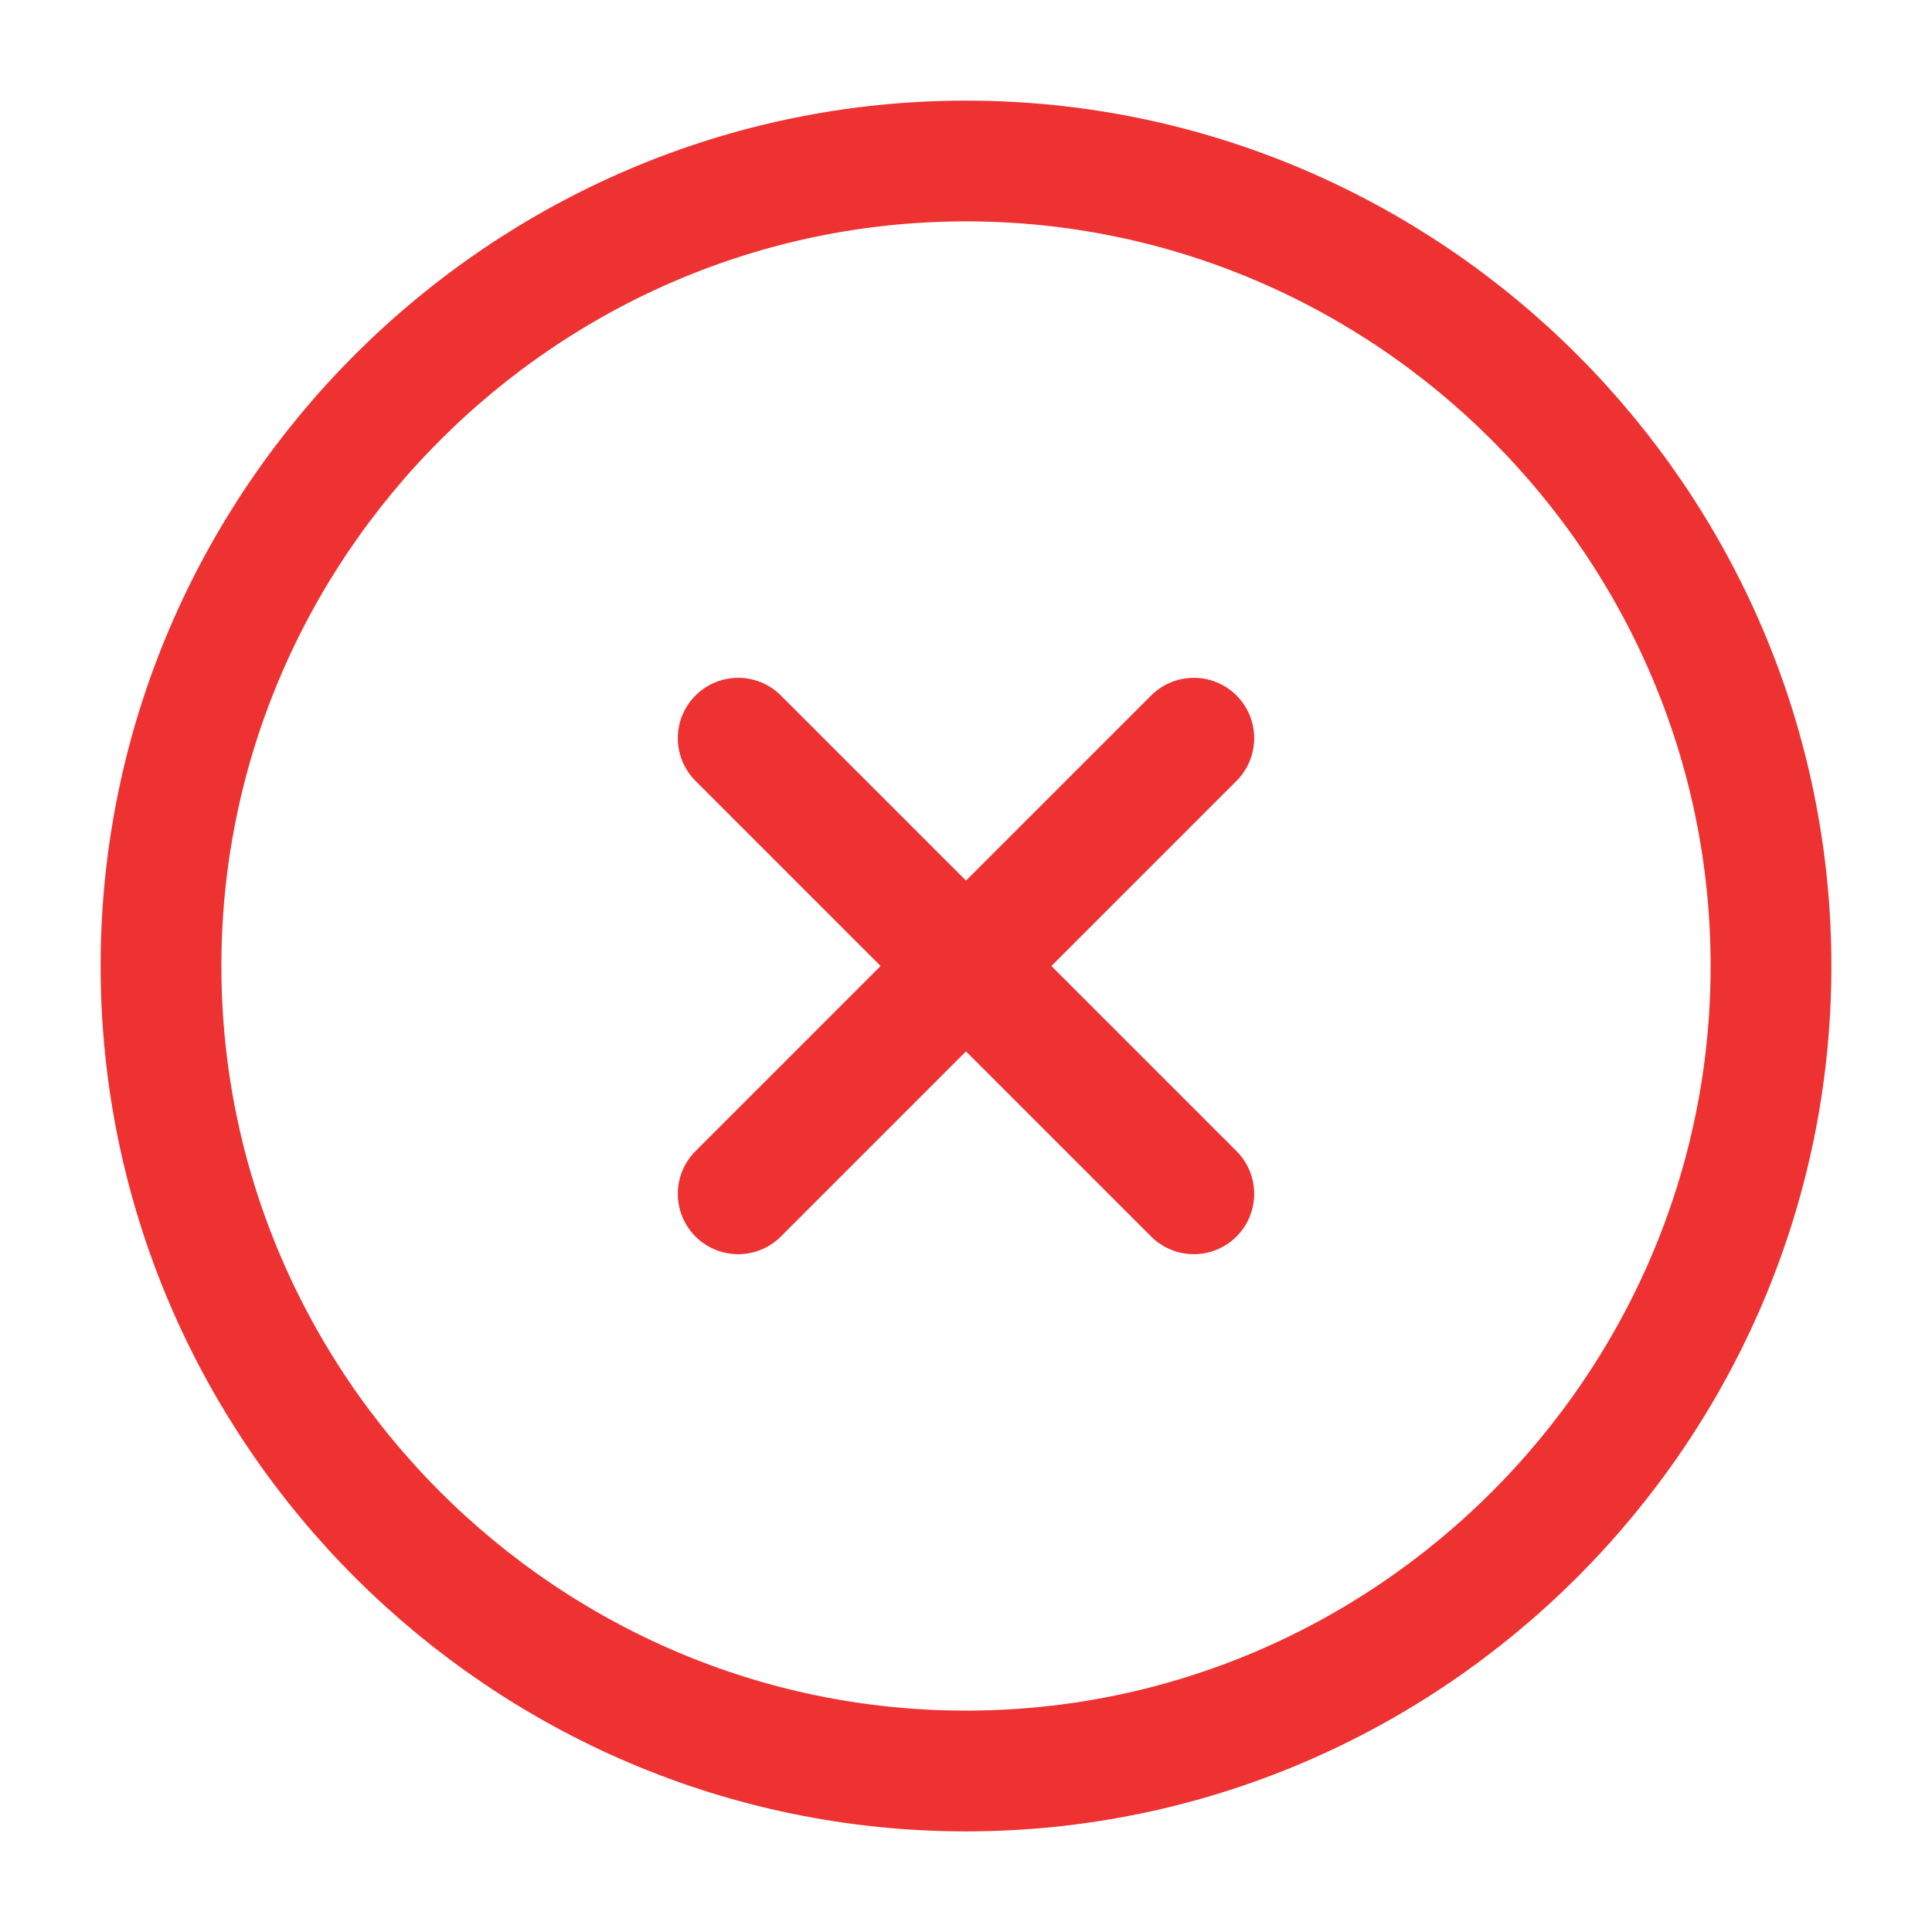
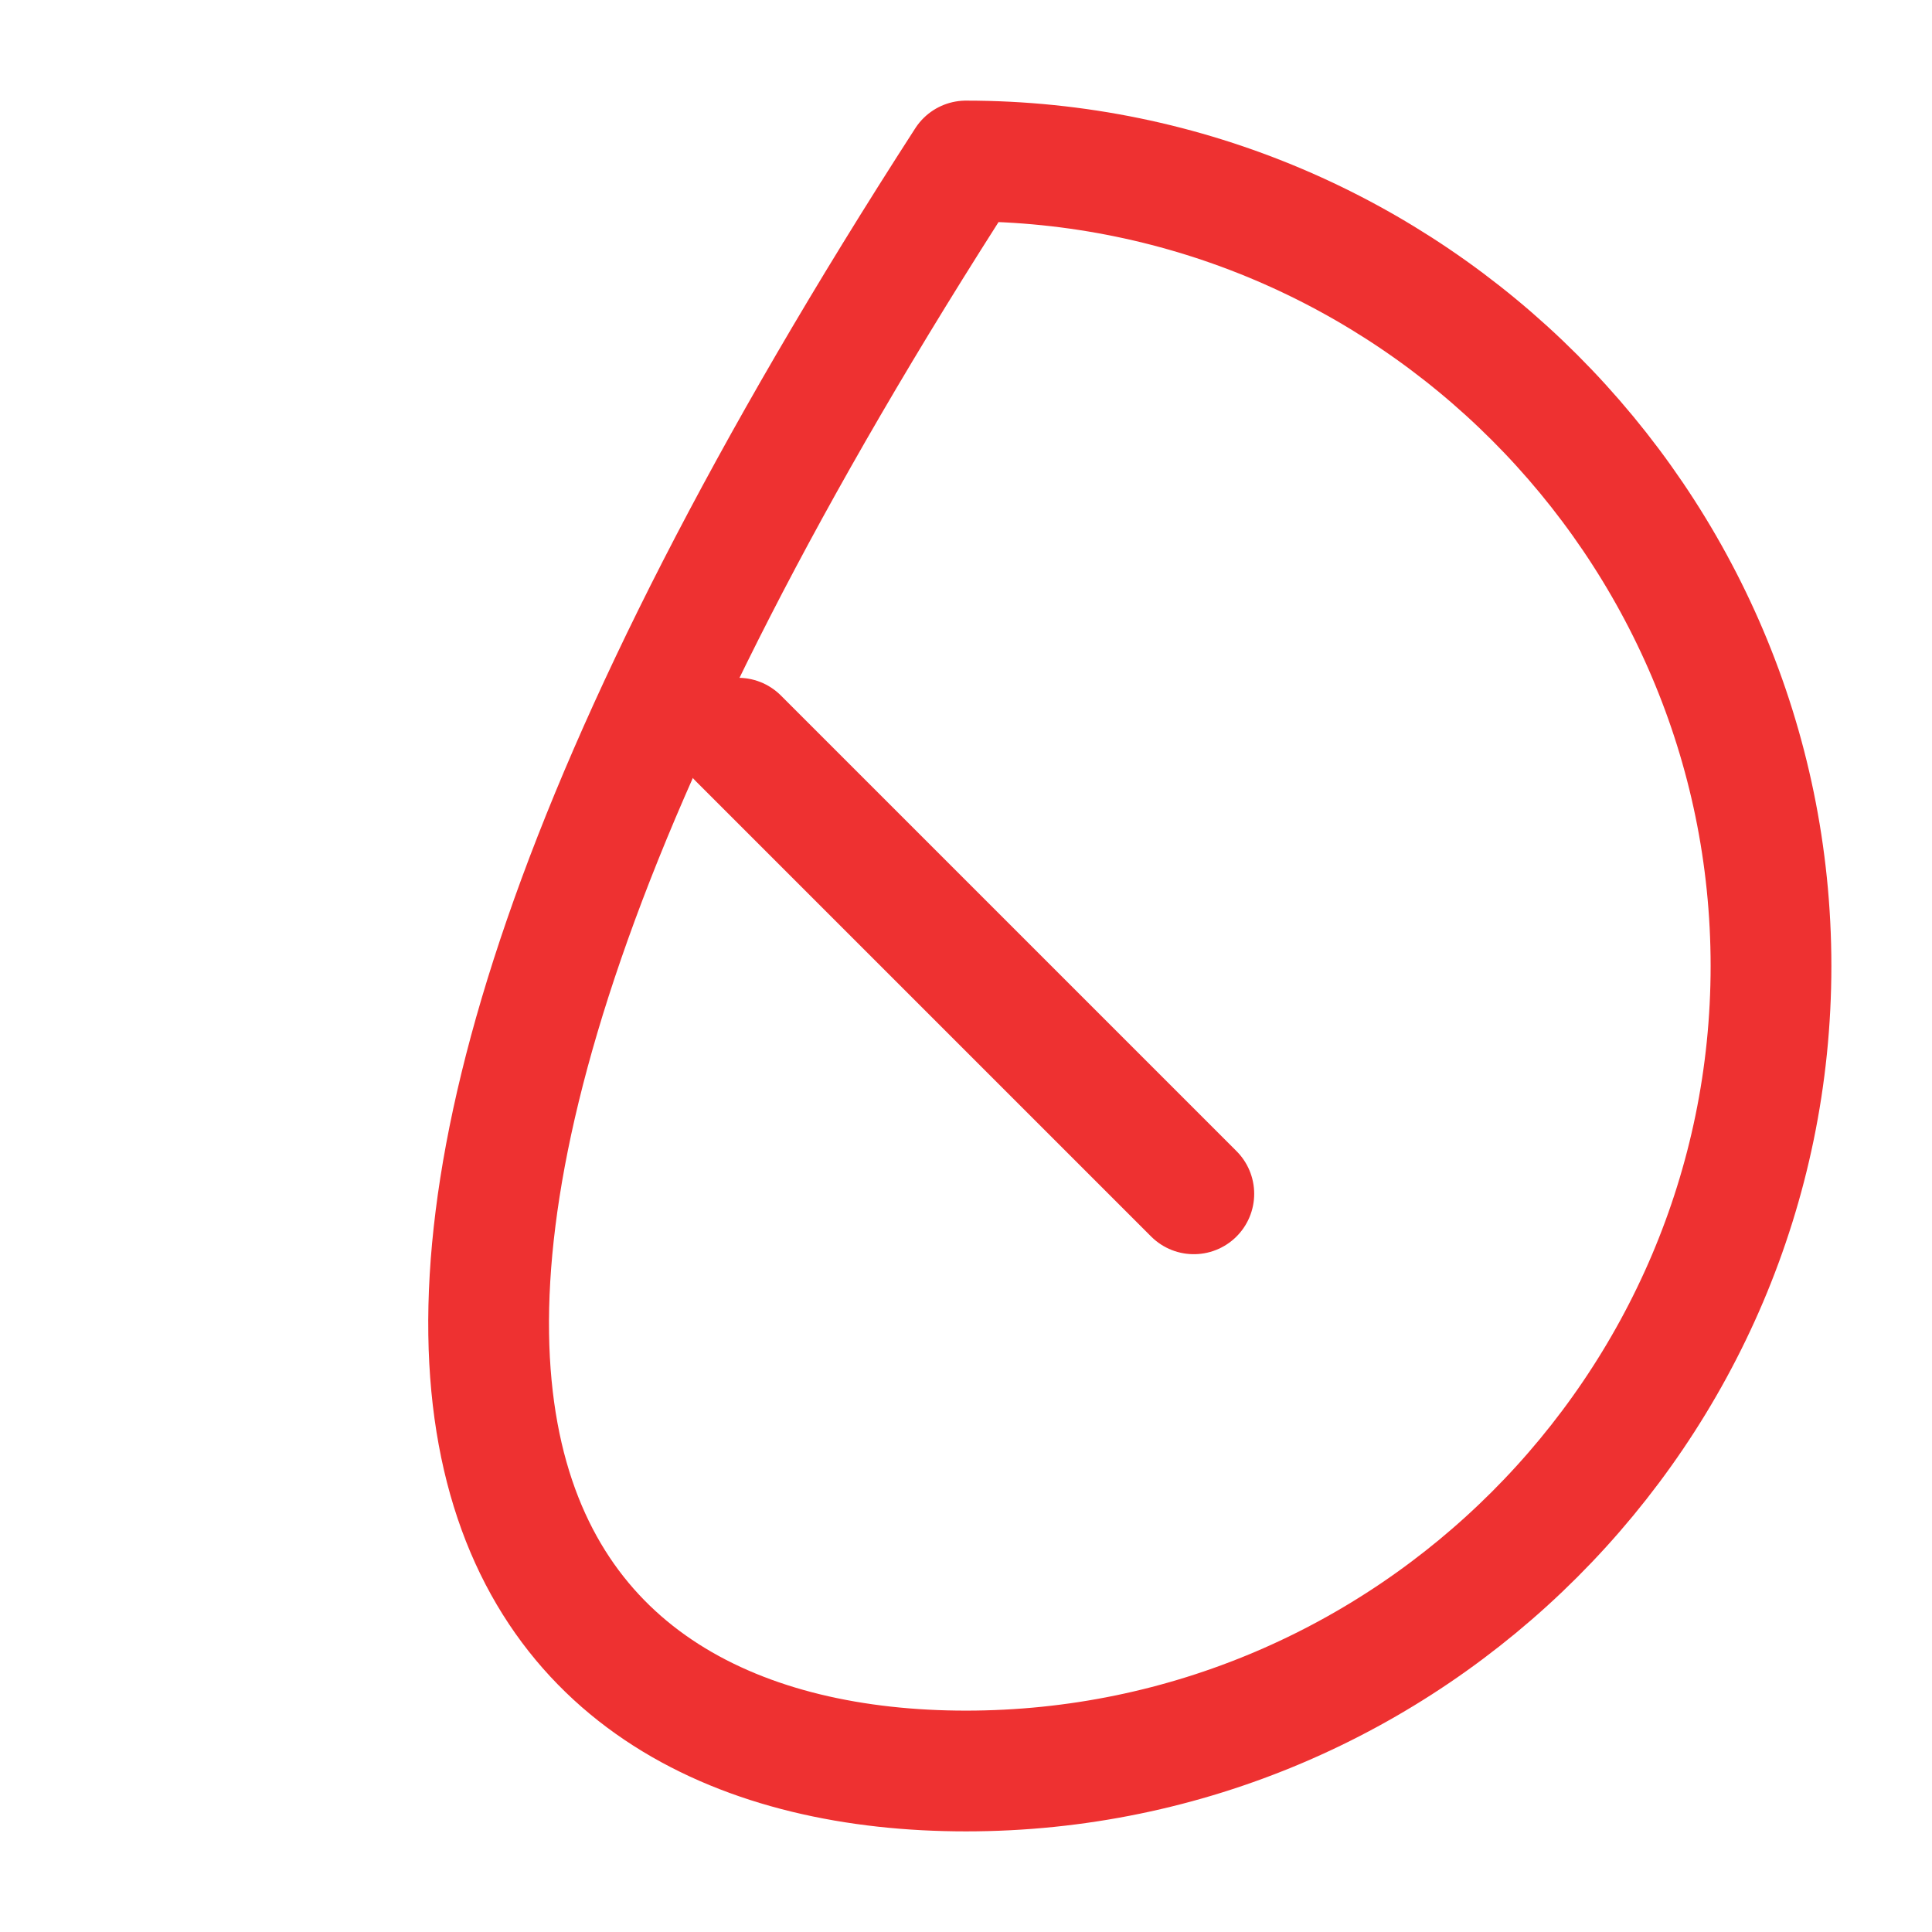
<svg xmlns="http://www.w3.org/2000/svg" width="24" height="24" viewBox="0 0 24 24" fill="none">
-   <path d="M12 22C17.5 22 22 17.5 22 12C22 6.5 17.5 2 12 2C6.5 2 2 6.5 2 12C2 17.5 6.5 22 12 22Z" stroke="#EE3131" stroke-width="1.5" stroke-linecap="round" stroke-linejoin="round" />
-   <path d="M9.17 14.83L14.83 9.17" stroke="#EE3131" stroke-width="1.5" stroke-linecap="round" stroke-linejoin="round" />
+   <path d="M12 22C17.5 22 22 17.5 22 12C22 6.5 17.5 2 12 2C2 17.5 6.5 22 12 22Z" stroke="#EE3131" stroke-width="1.5" stroke-linecap="round" stroke-linejoin="round" />
  <path d="M14.83 14.83L9.17 9.17" stroke="#EE3131" stroke-width="1.5" stroke-linecap="round" stroke-linejoin="round" />
</svg>